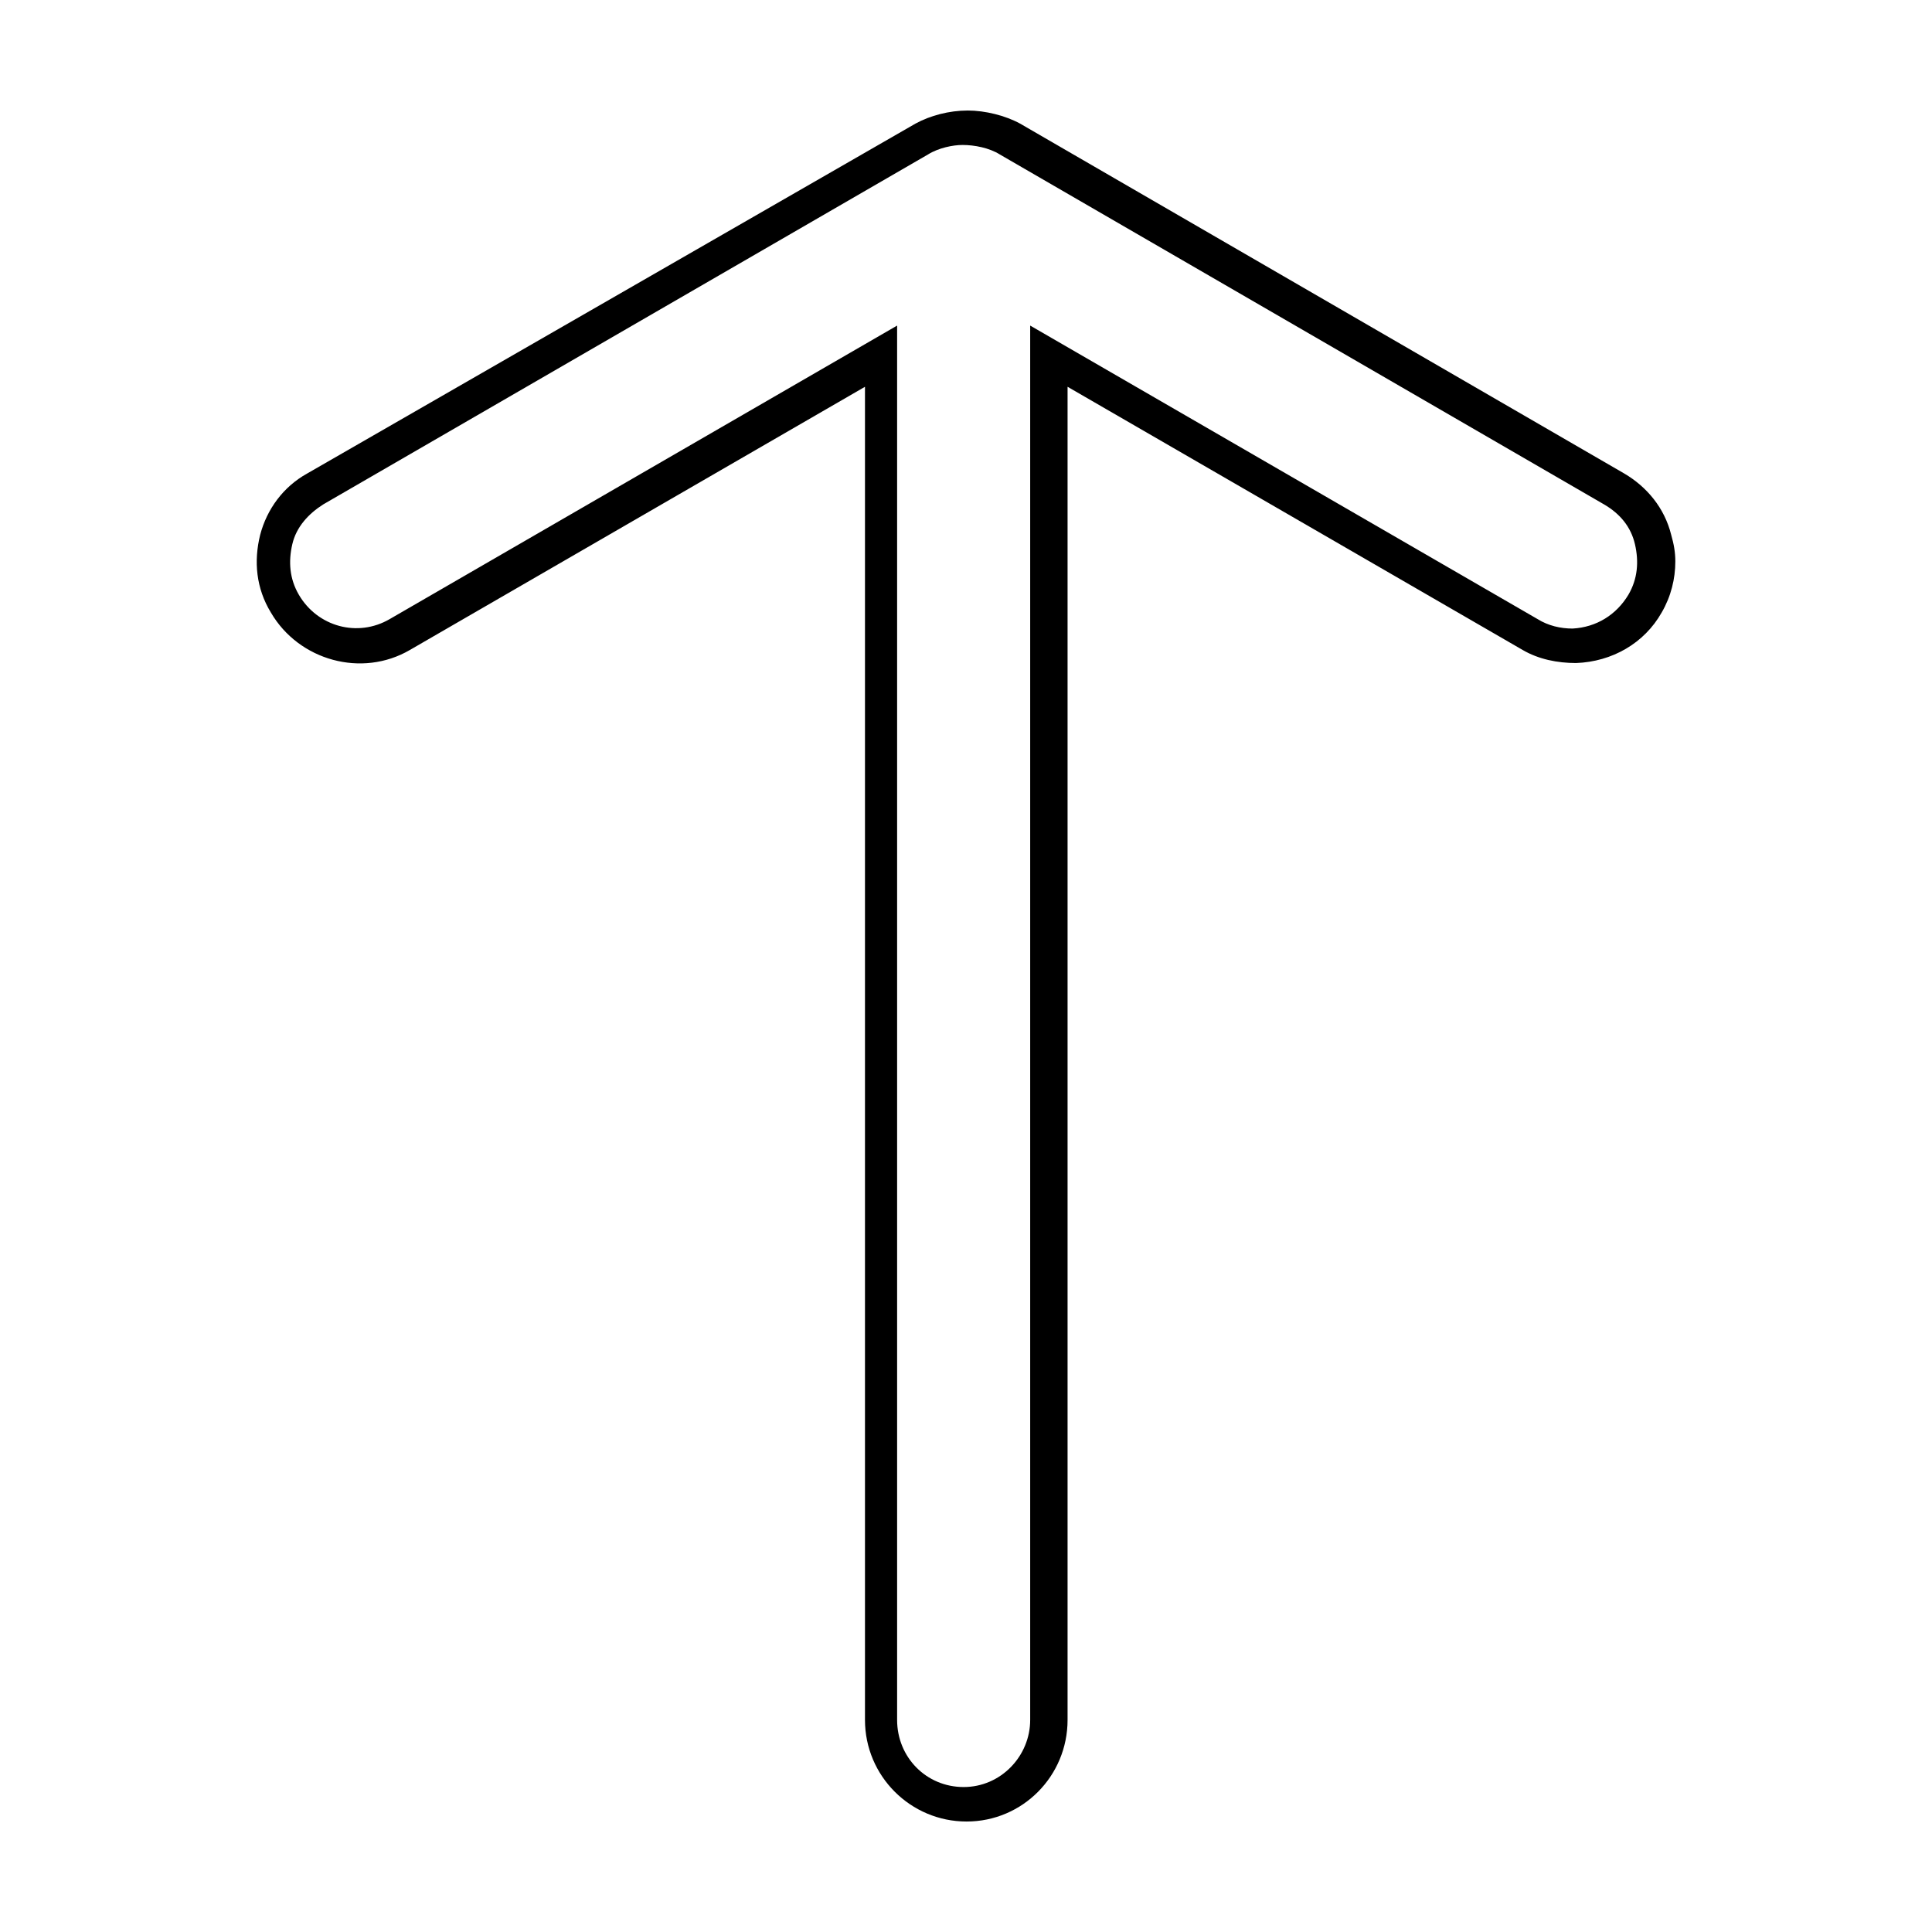
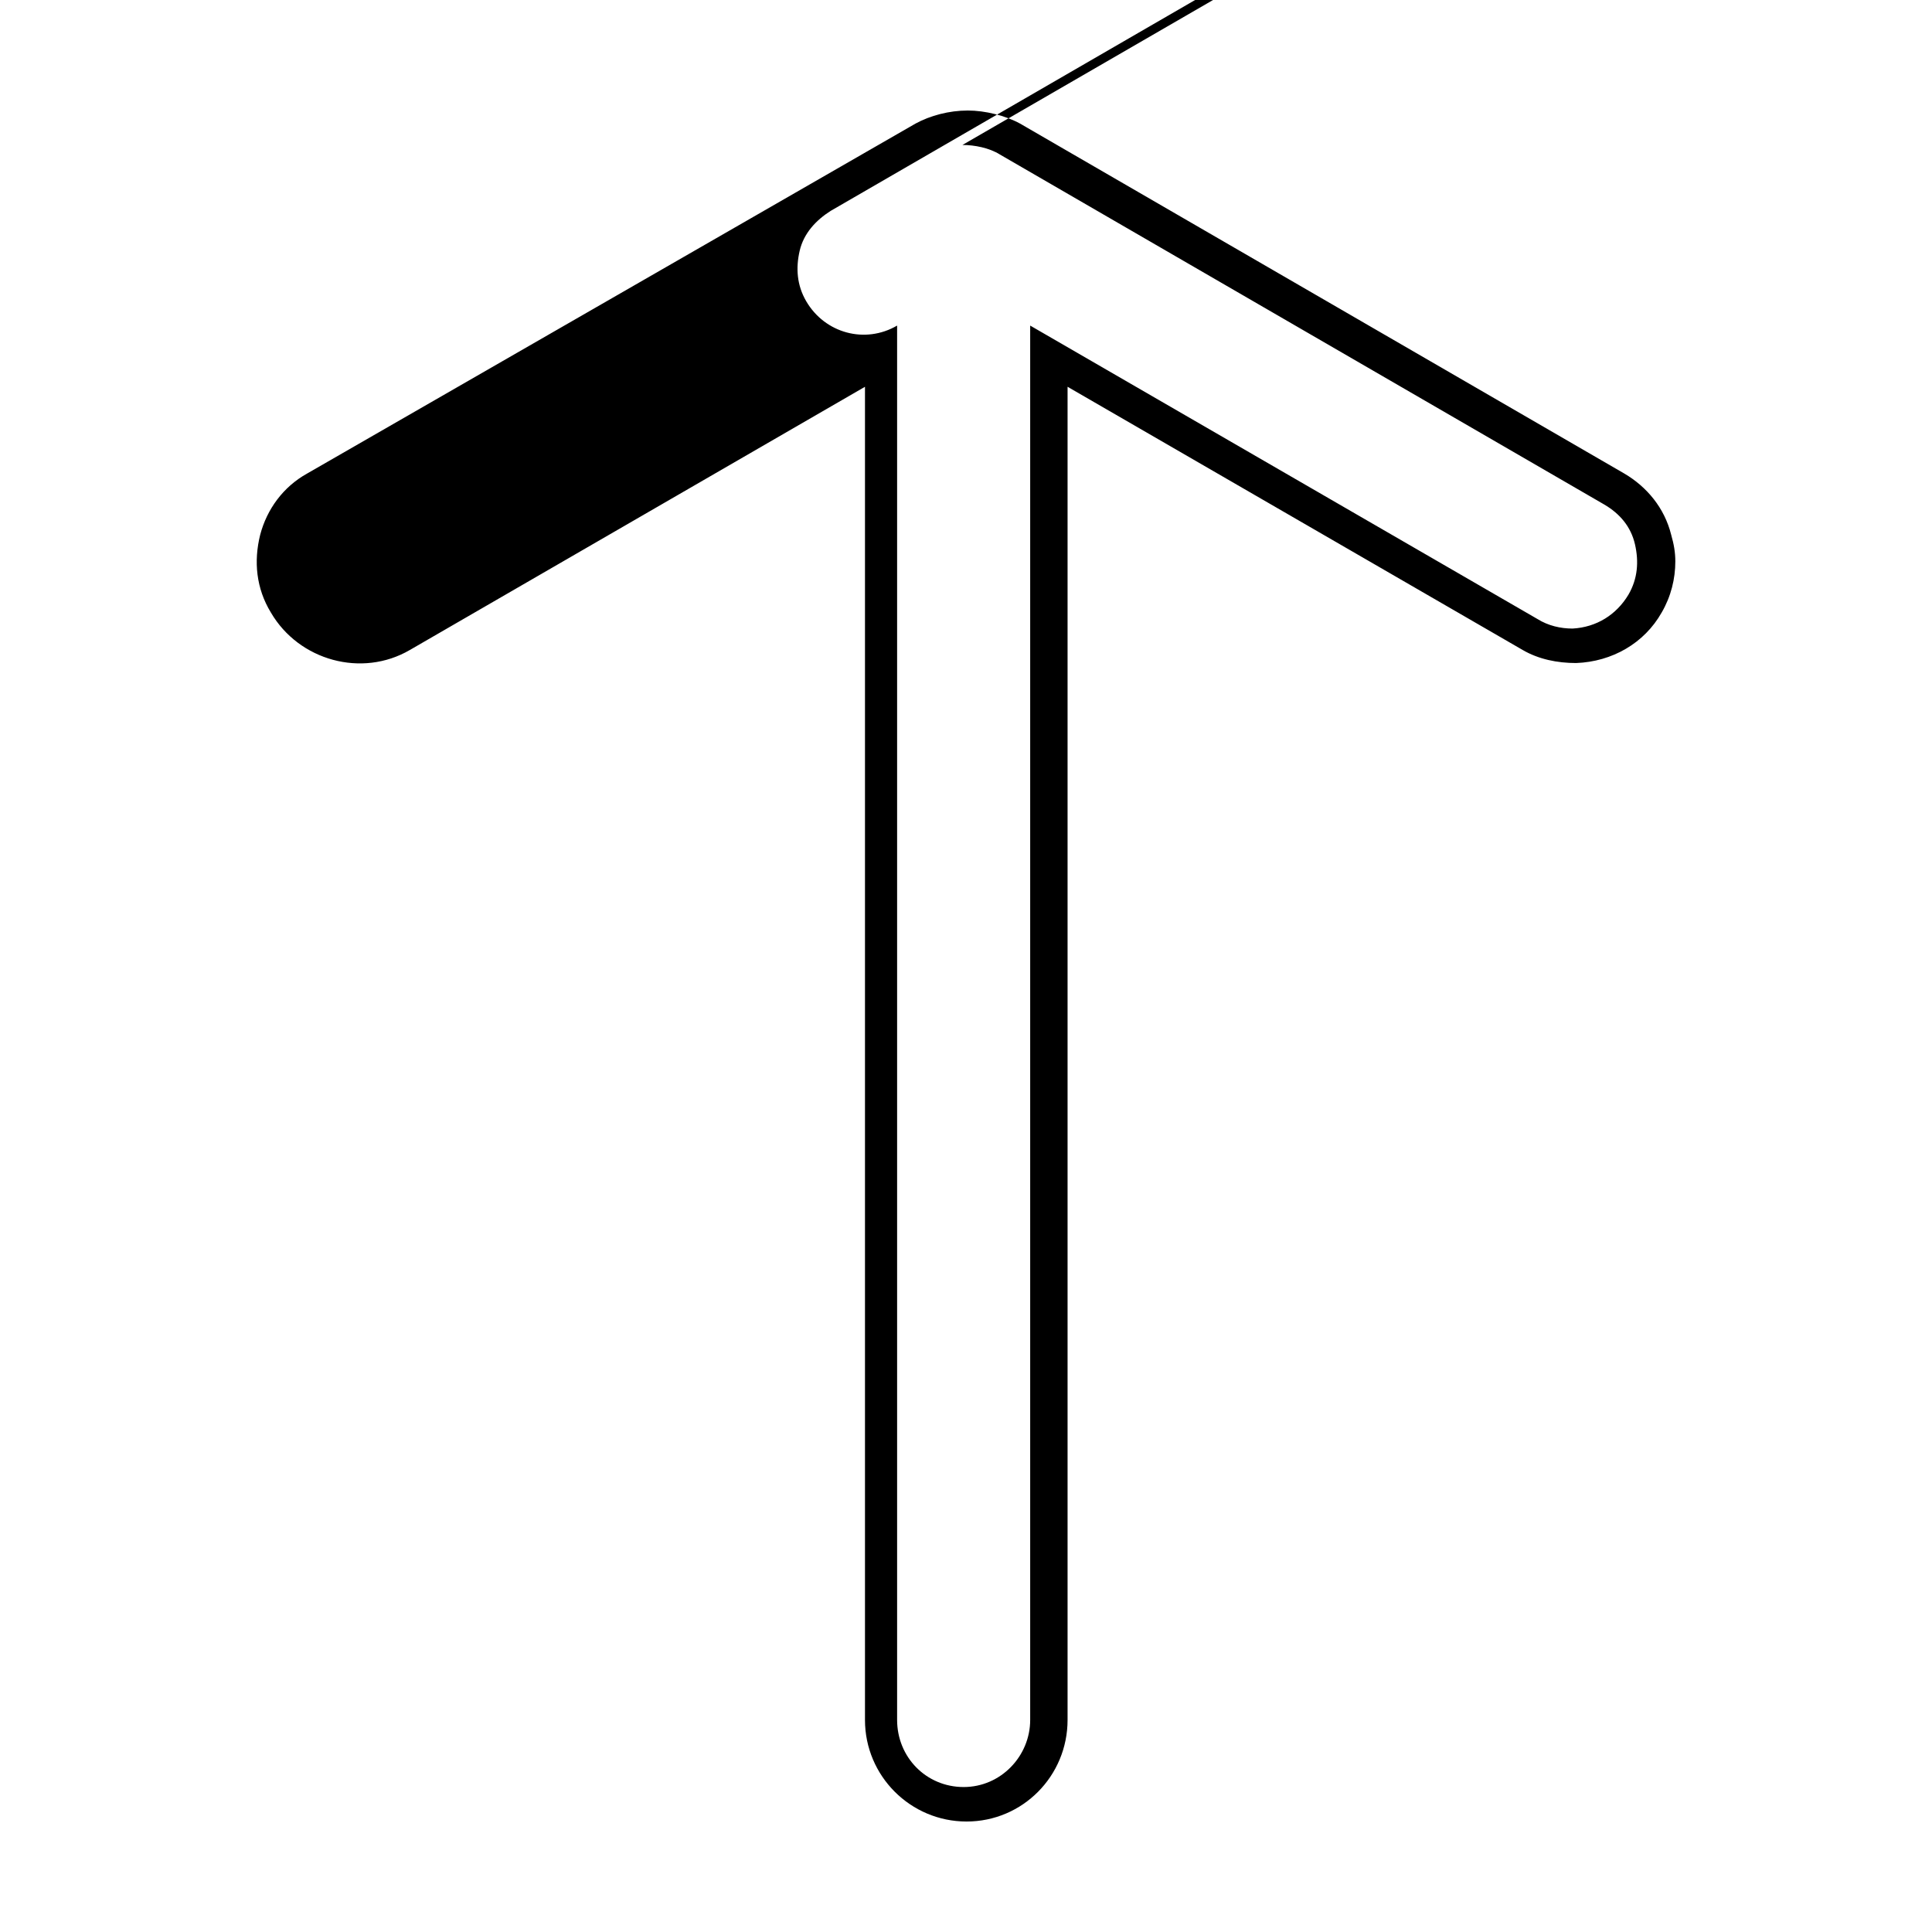
<svg xmlns="http://www.w3.org/2000/svg" fill="#000000" width="800px" height="800px" version="1.1" viewBox="144 144 512 512">
-   <path d="m400.47 173.29c-4.953 0-9.965 1.34-13.855 3.465l-161.22 92.734c-6.367 3.535-10.668 9.496-12.438 16.215-1.77 7.074-1.059 14.258 2.832 20.625 7.426 12.734 24.109 17.348 36.84 9.918l120.6-69.746v353.3c0 14.855 12.066 26.922 26.922 26.922 14.855 0 26.766-12.066 26.766-26.922v-353.3l120.6 69.746c4.246 2.477 9.219 3.465 14.168 3.465 9.551-0.355 18.074-5.246 22.672-13.383 2.477-4.246 3.621-8.941 3.621-13.539 0-2.477-0.395-4.609-1.102-7.086-1.762-7.078-6.418-12.684-12.434-16.219l-160.12-92.734c-3.891-2.121-9.254-3.461-13.852-3.461zm-1.418 9.129c3.184 0 7.09 0.75 9.918 2.519l160.12 92.734c4.246 2.477 7.125 5.949 8.188 10.547s0.742 9.137-1.73 13.383c-3.184 5.305-8.434 8.621-14.801 8.973-3.184 0-6.461-0.75-9.289-2.519l-134.45-77.773v369.51c0 9.551-7.731 17.789-17.633 17.789s-17.633-7.887-17.633-17.789v-369.51l-134.46 77.777c-8.488 4.953-19.137 2.035-24.09-6.453-2.477-4.246-2.793-8.785-1.73-13.383s4.297-8.074 8.188-10.547l160.27-92.738c2.828-1.77 6.656-2.519 9.133-2.519z" />
+   <path d="m400.47 173.29c-4.953 0-9.965 1.34-13.855 3.465l-161.22 92.734c-6.367 3.535-10.668 9.496-12.438 16.215-1.77 7.074-1.059 14.258 2.832 20.625 7.426 12.734 24.109 17.348 36.84 9.918l120.6-69.746v353.3c0 14.855 12.066 26.922 26.922 26.922 14.855 0 26.766-12.066 26.766-26.922v-353.3l120.6 69.746c4.246 2.477 9.219 3.465 14.168 3.465 9.551-0.355 18.074-5.246 22.672-13.383 2.477-4.246 3.621-8.941 3.621-13.539 0-2.477-0.395-4.609-1.102-7.086-1.762-7.078-6.418-12.684-12.434-16.219l-160.12-92.734c-3.891-2.121-9.254-3.461-13.852-3.461zm-1.418 9.129c3.184 0 7.09 0.75 9.918 2.519l160.12 92.734c4.246 2.477 7.125 5.949 8.188 10.547s0.742 9.137-1.73 13.383c-3.184 5.305-8.434 8.621-14.801 8.973-3.184 0-6.461-0.75-9.289-2.519l-134.45-77.773v369.51c0 9.551-7.731 17.789-17.633 17.789s-17.633-7.887-17.633-17.789v-369.51c-8.488 4.953-19.137 2.035-24.09-6.453-2.477-4.246-2.793-8.785-1.73-13.383s4.297-8.074 8.188-10.547l160.27-92.738c2.828-1.77 6.656-2.519 9.133-2.519z" />
</svg>